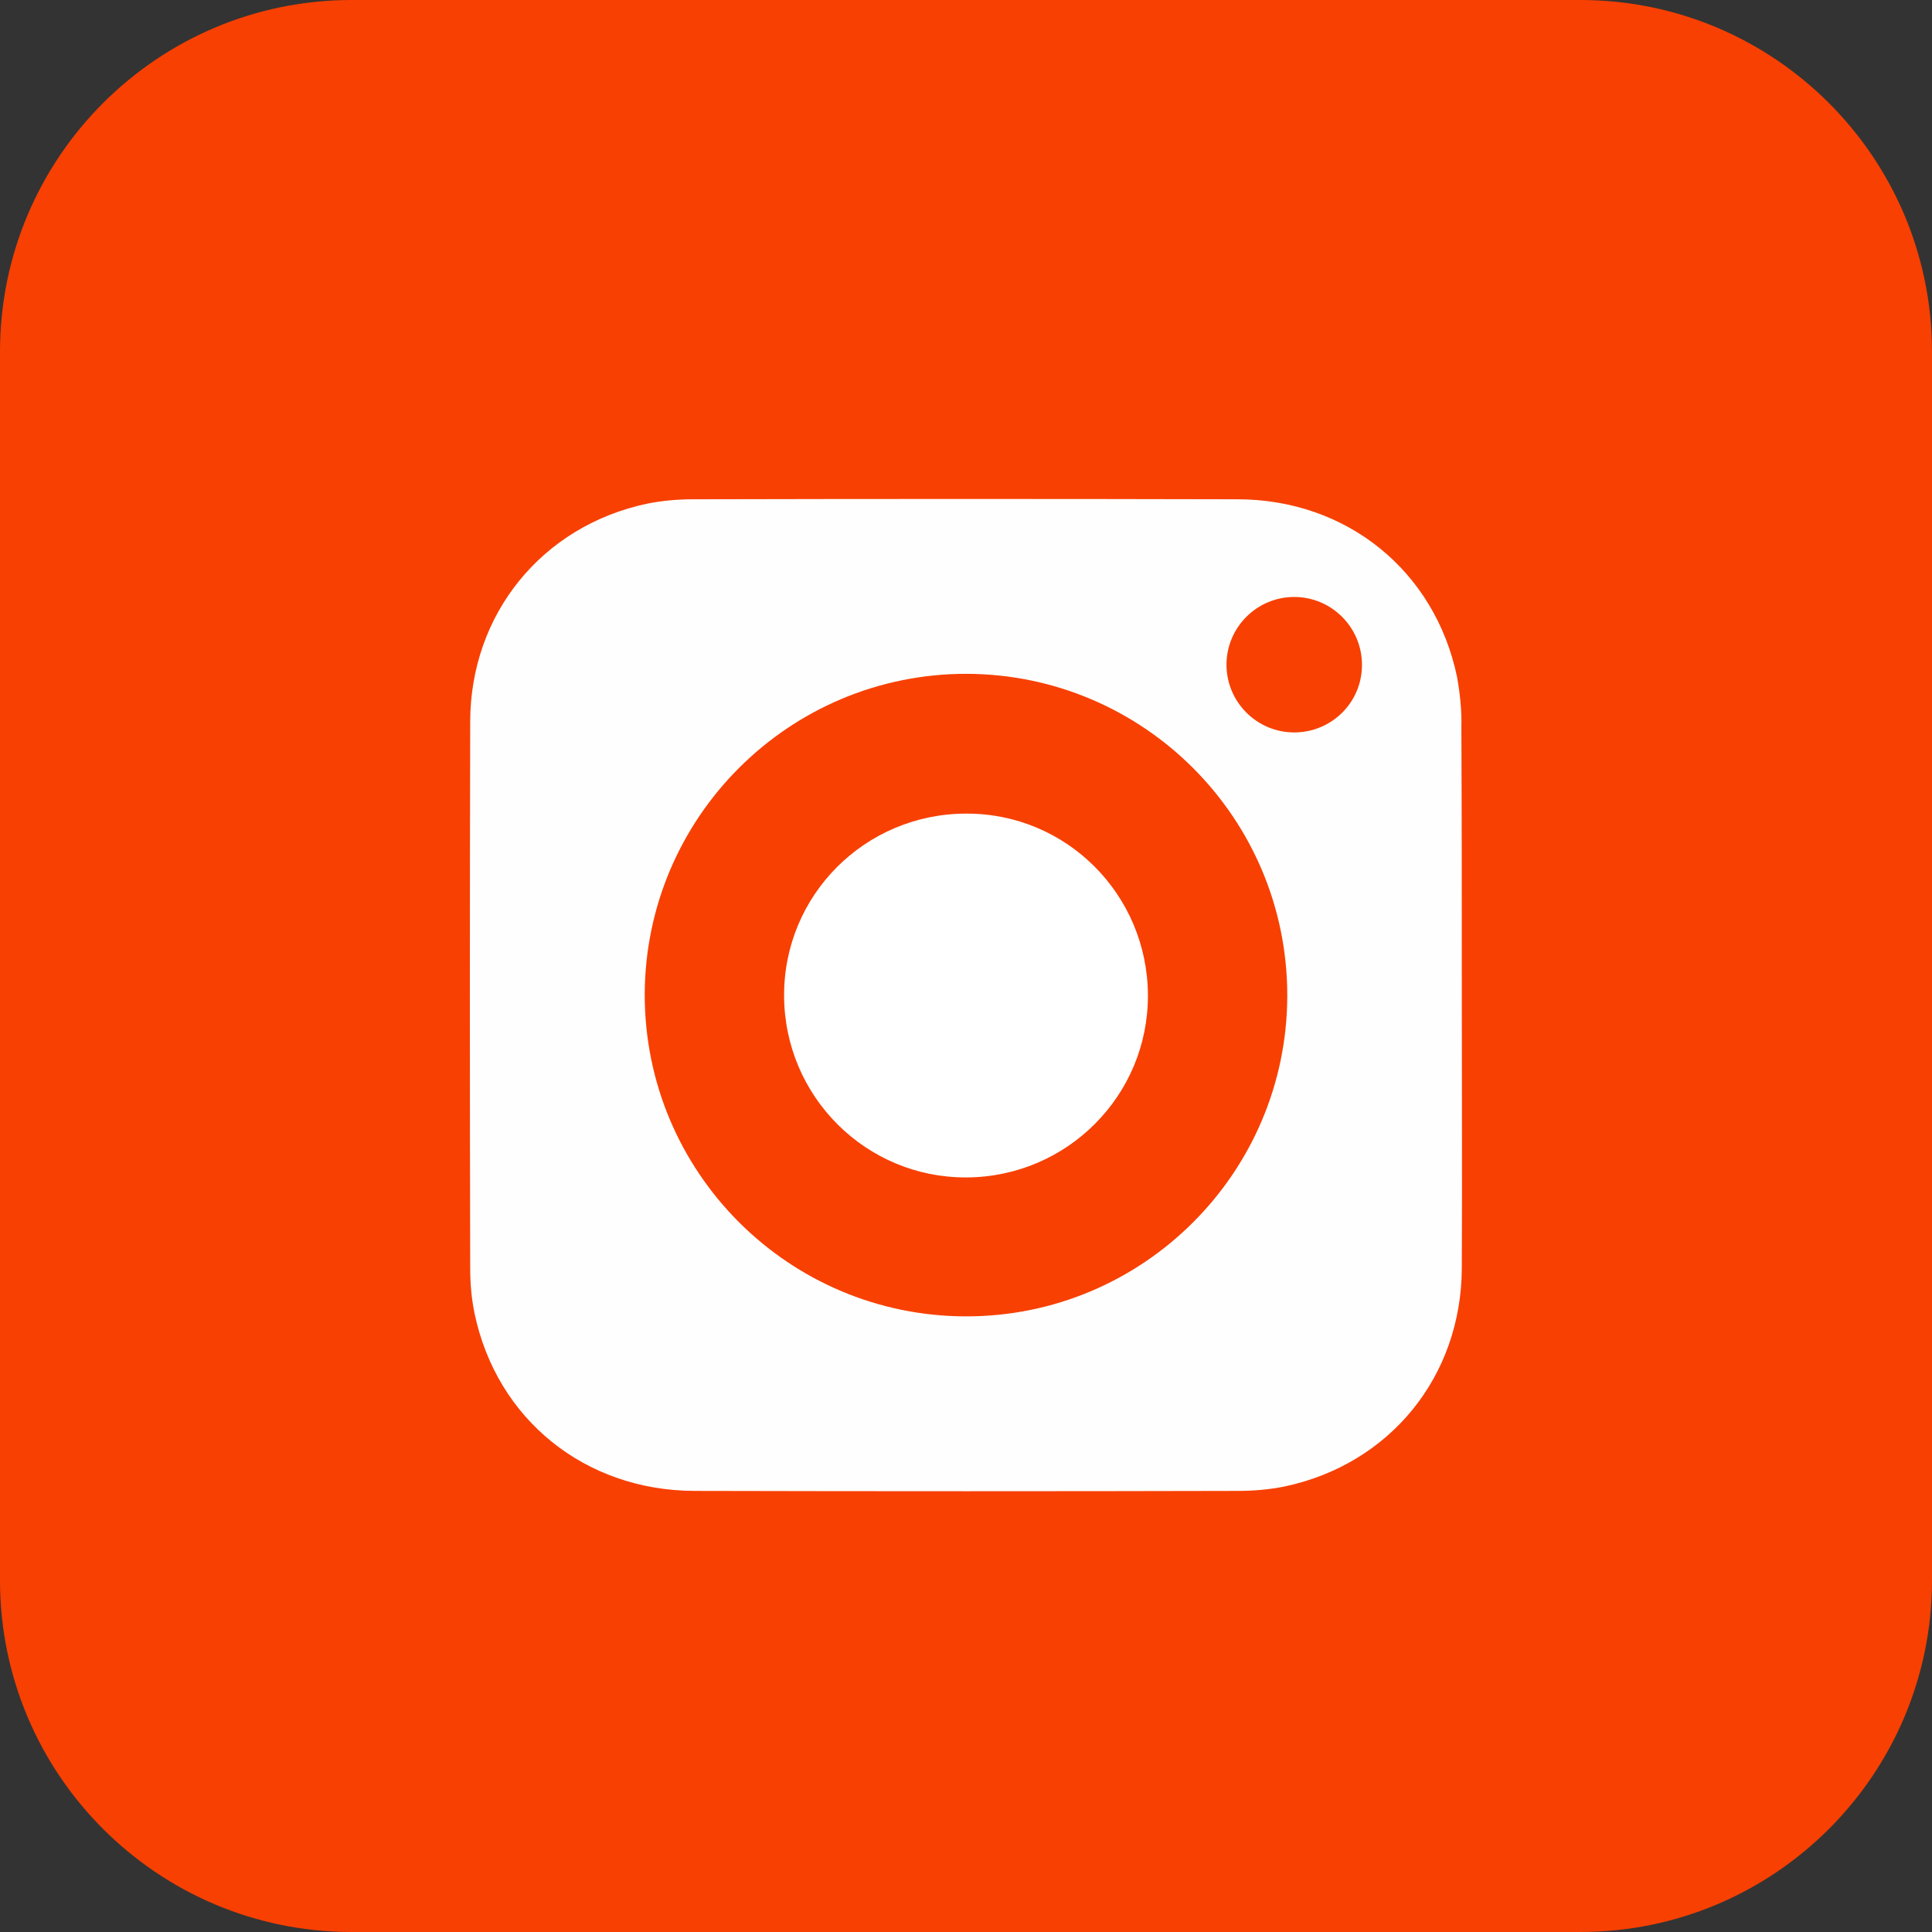
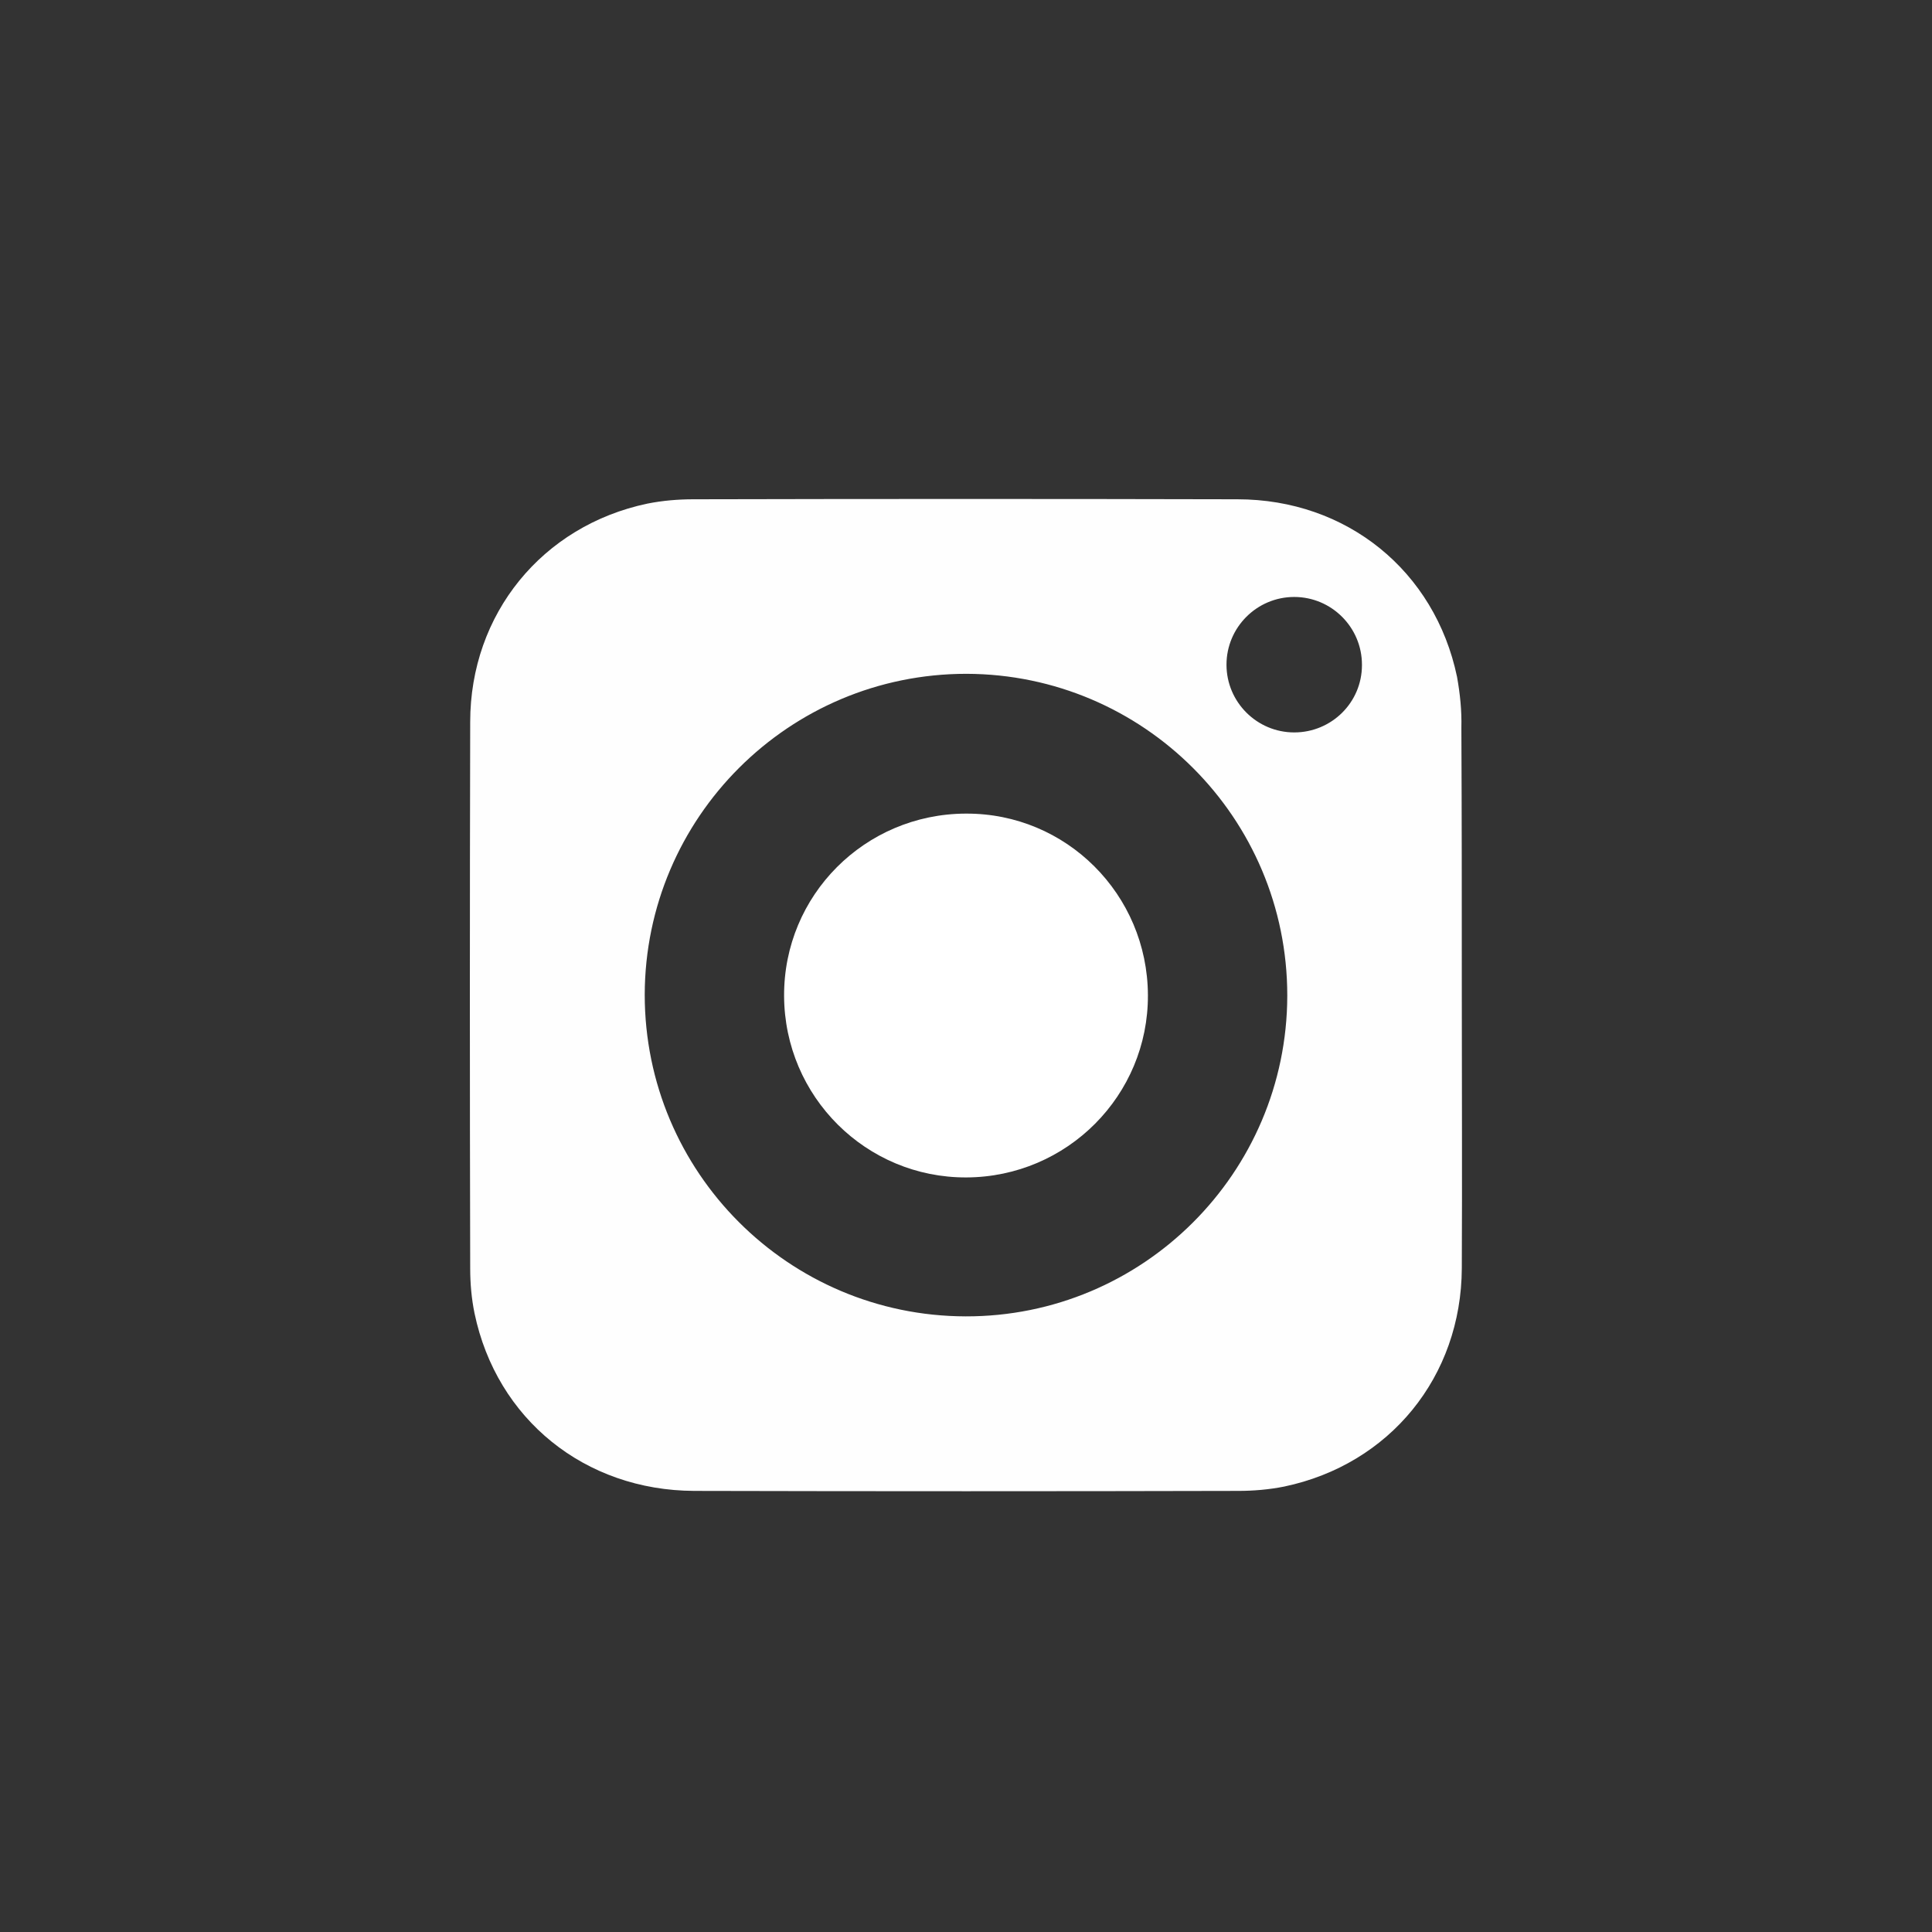
<svg xmlns="http://www.w3.org/2000/svg" version="1.1" id="Layer_1" x="0px" y="0px" viewBox="0 0 445 445" style="enable-background:new 0 0 445 445;" xml:space="preserve">
  <rect x="0" y="0" width="445" height="445" fill="#333333" stroke="none" />
  <style type="text/css">
	.st0{fill:#F84002;}
	.st1{fill:#FEFEFE;}
	.st2{fill:#FFFFFF;}
</style>
-   <path class="st0" d="M81,0h283c44.7,0,81,36.3,81,81v283c0,44.7-36.3,81-81,81H81c-44.7,0-81-36.3-81-81V81C0,36.3,36.3,0,81,0z" />
  <path class="st1" d="M336.7,229.2c0,21,0.1,41.9,0,62.9c-0.1,25-16.6,45.2-40.9,50.3c-3.5,0.7-7.1,1-10.6,1  c-41.8,0.1-83.5,0.1-125.3,0c-25.2-0.1-45.5-16.5-50.6-40.9c-0.7-3.4-1-6.9-1-10.4c-0.1-41.9-0.1-83.9,0-125.8  c0-24.9,16.6-45.2,40.8-50.3c3.5-0.7,7.1-1,10.6-1c41.8-0.1,83.5-0.1,125.3,0c25.2,0,45.5,16.5,50.6,40.9c0.7,3.9,1.1,7.8,1,11.7  C336.7,188.2,336.7,208.7,336.7,229.2z M296.5,229.3c0-40.9-33.1-74-73.9-74.1c-40.9,0-74,33.1-74.1,73.9c0,40.9,33.1,74,73.9,74.1  c40.8,0.1,74-33,74.1-73.8C296.5,229.4,296.5,229.3,296.5,229.3z M313.7,153.1c0-8.6-7-15.6-15.6-15.6s-15.6,7-15.6,15.6  c0,8.6,7,15.6,15.6,15.6c8.6,0,15.6-6.9,15.6-15.5C313.7,153.1,313.7,153.1,313.7,153.1z" />
  <path class="st2" d="M264.4,229.2c0.1,23.1-18.6,41.9-41.8,42c-23.1,0.1-41.9-18.6-42-41.8s18.6-41.9,41.8-42c0,0,0.1,0,0.1,0  C245.6,187.3,264.3,206,264.4,229.2C264.4,229.1,264.4,229.1,264.4,229.2z" />
</svg>